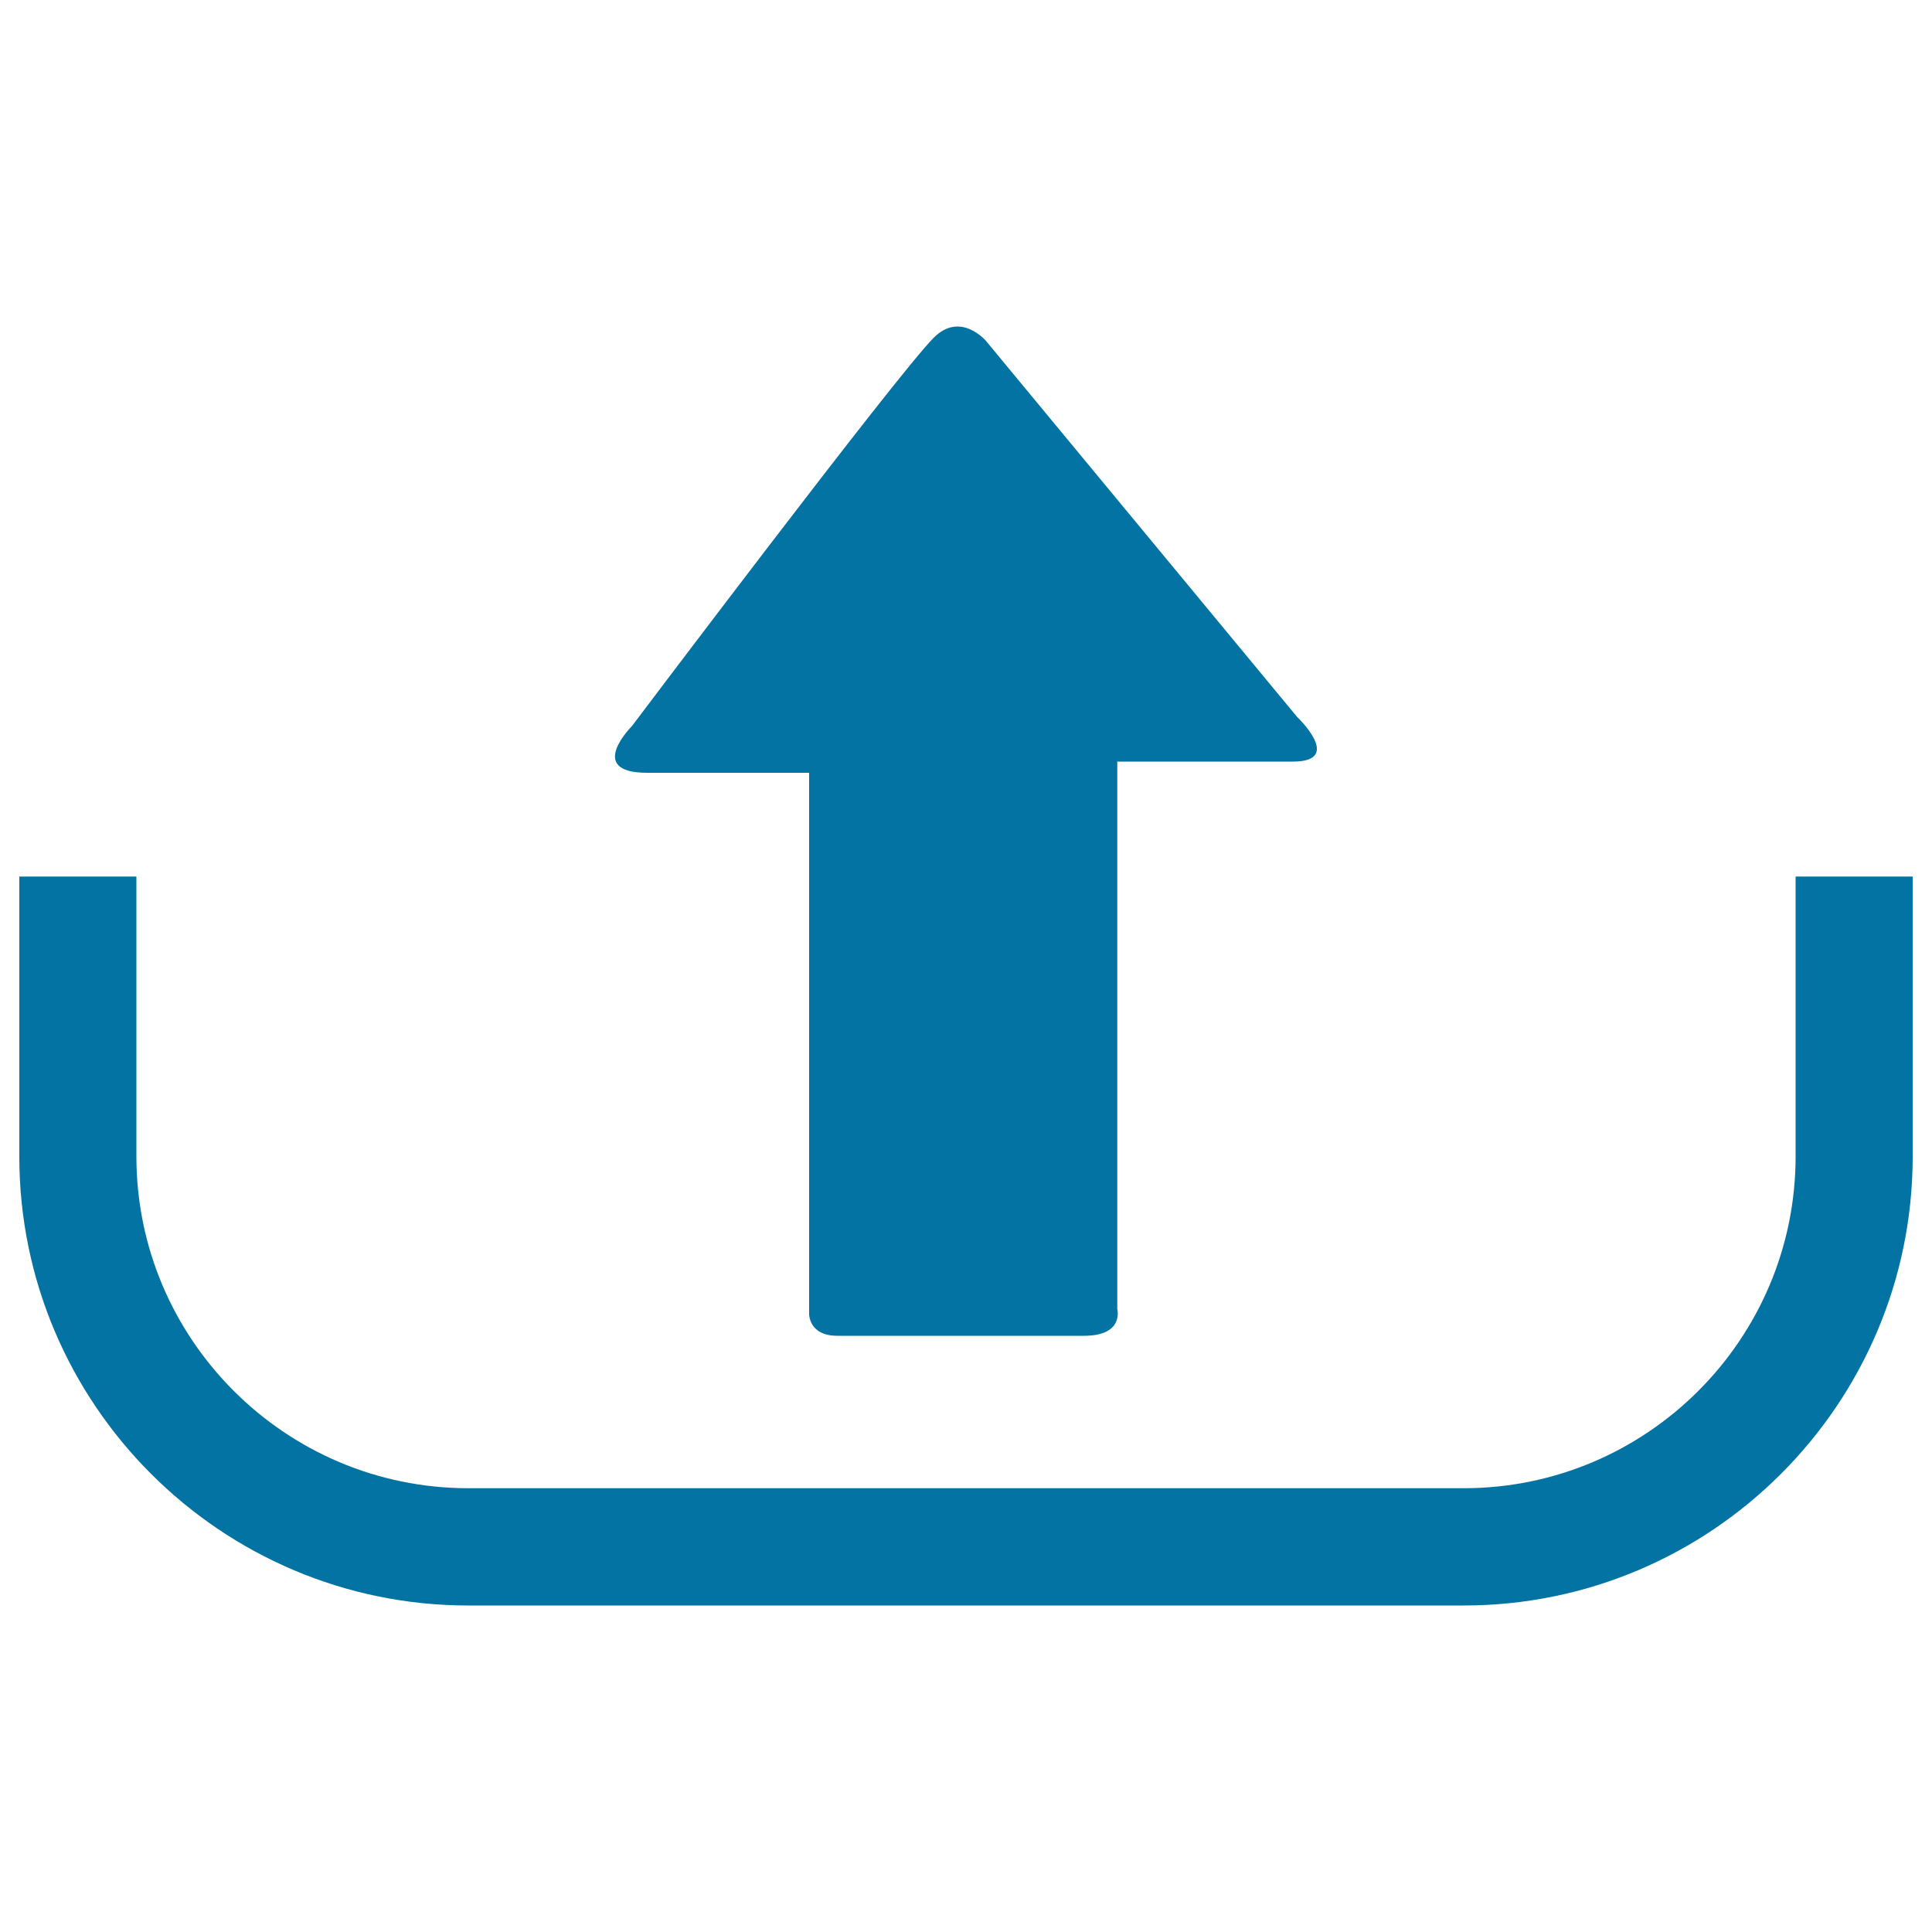
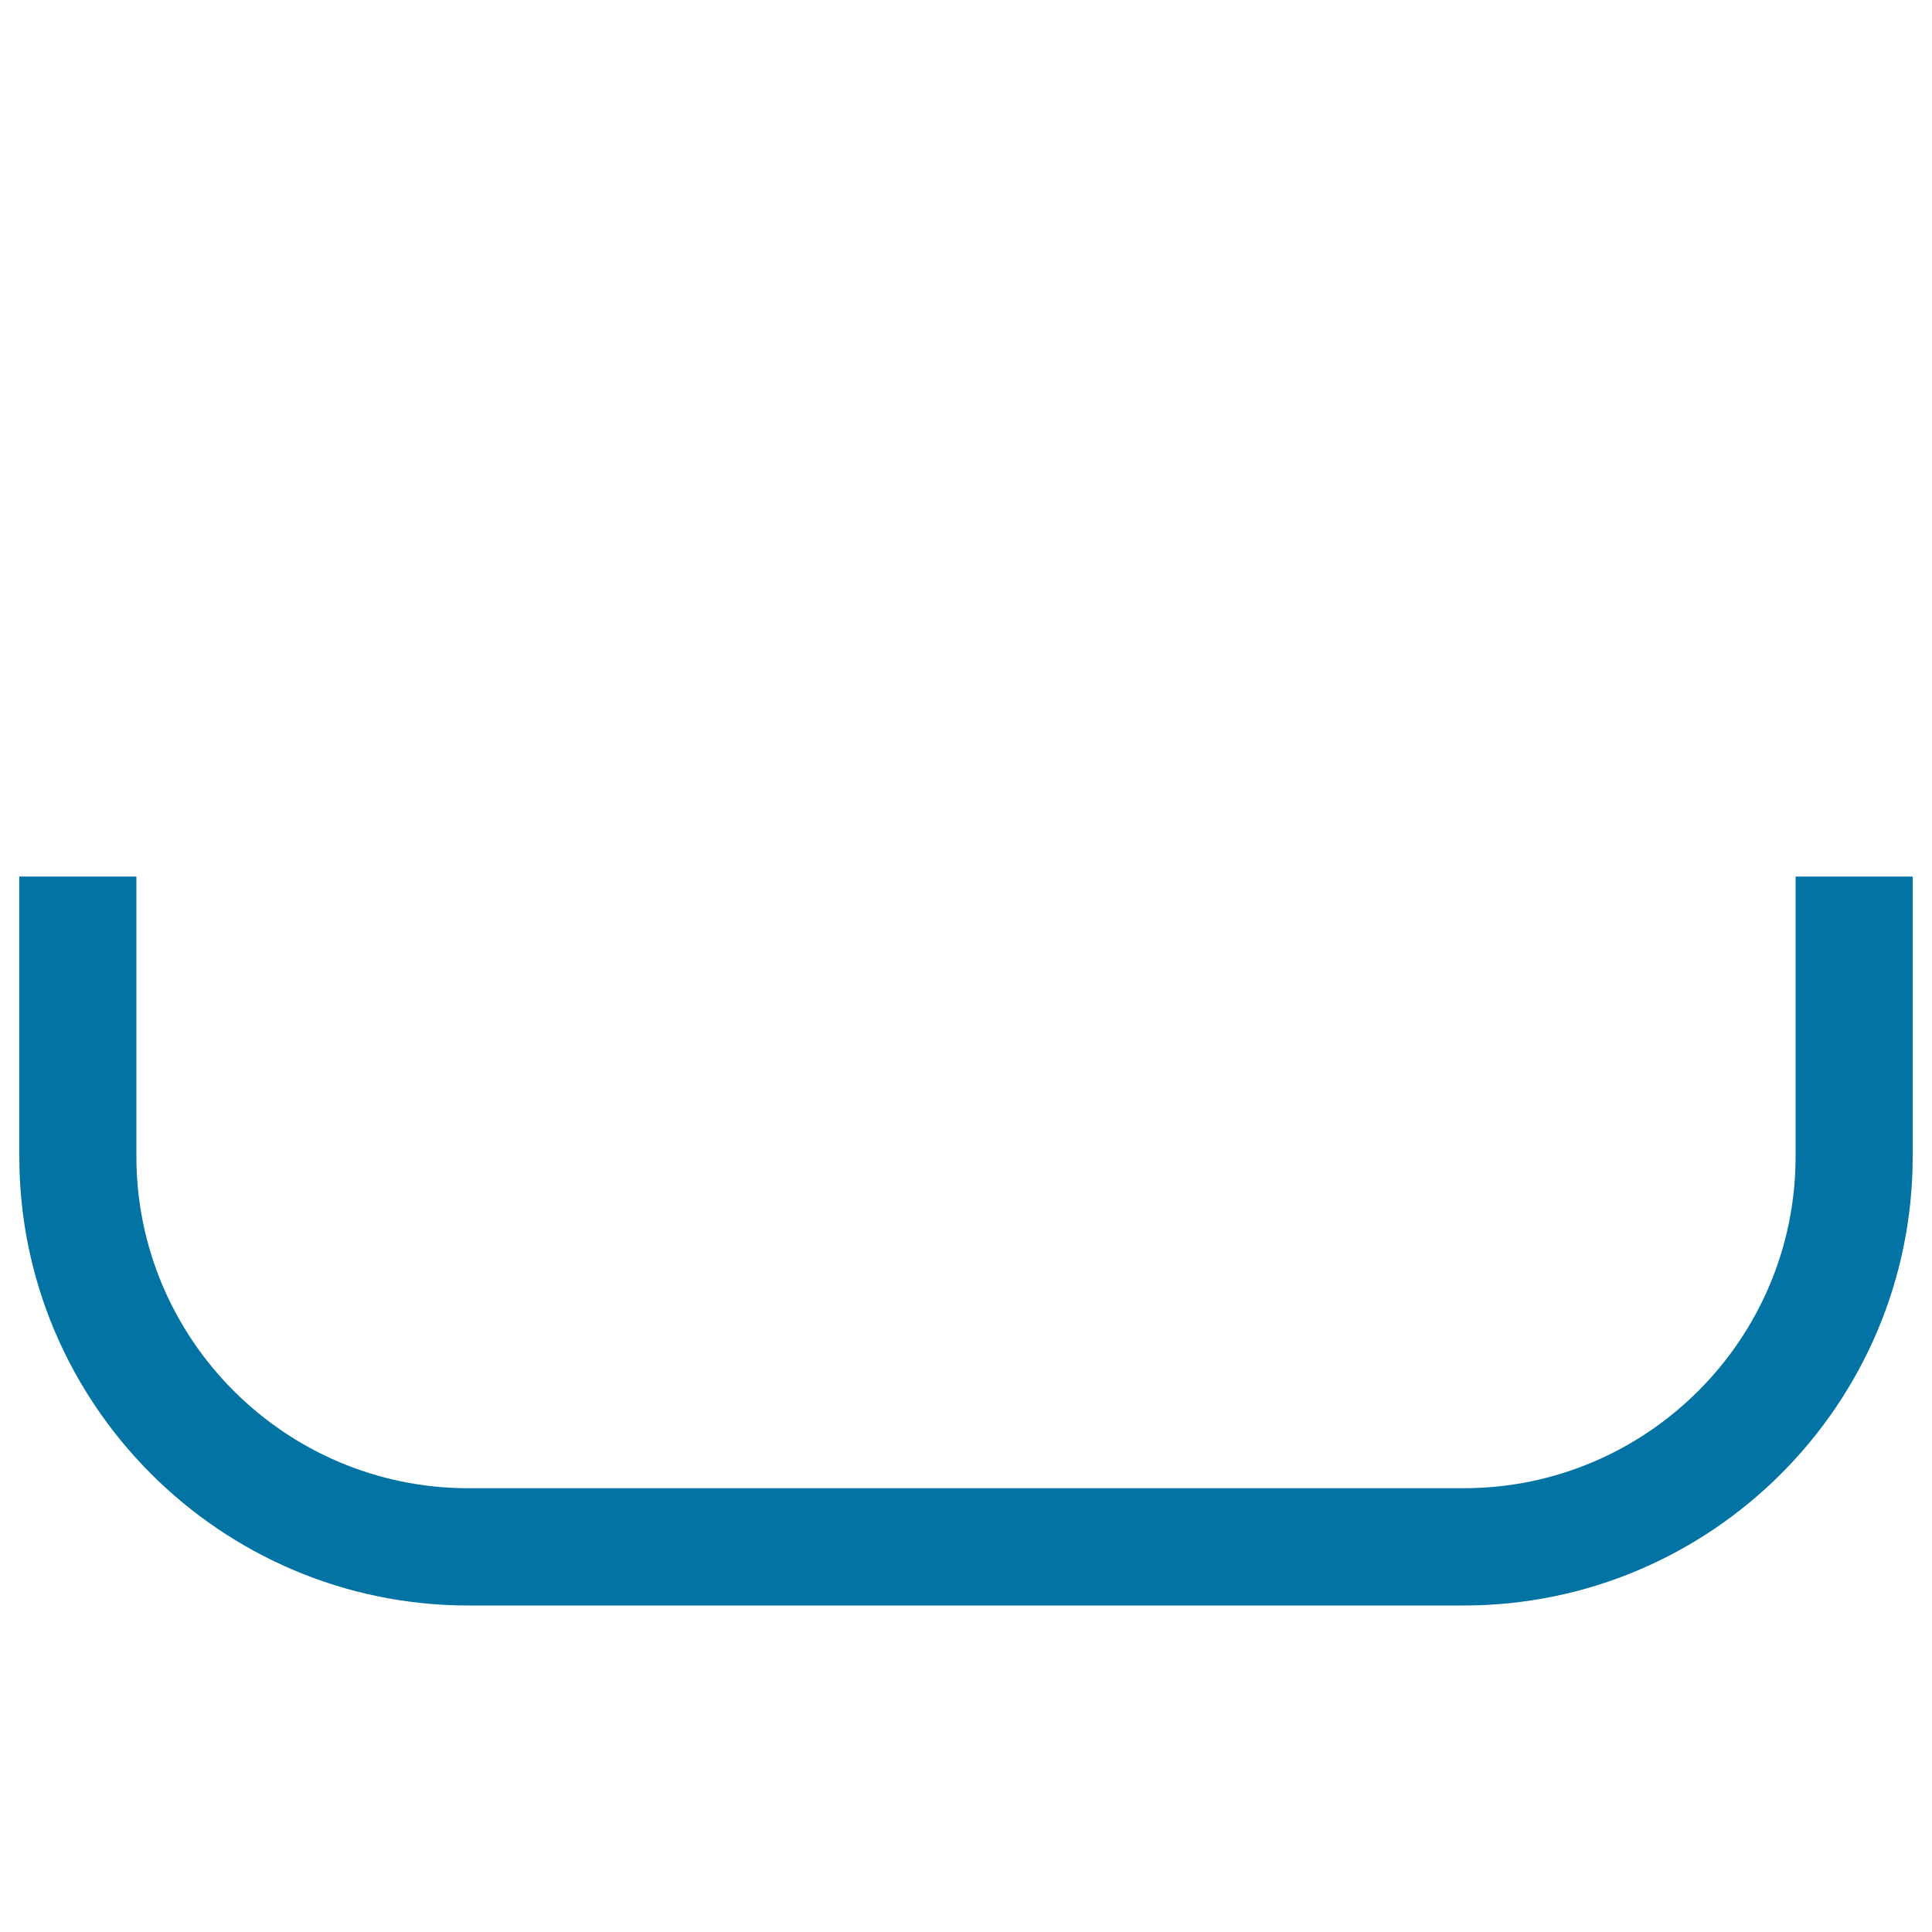
<svg xmlns="http://www.w3.org/2000/svg" viewBox="0 0 1000 1000" style="fill:#0273a2">
  <title>Outbox SVG icon</title>
  <g>
    <g>
-       <path d="M671.4,371.1L510.3,176.4c0,0-13.2-15.5-27-1.6c-19.1,19.1-156.2,201-156.2,201s-24.3,24.2,7.9,24.2c32.4,0,83.8,0,83.8,0s0,14,0,35.5c0,66.2,0,195.1,0,244.4c0,0-0.4,11.5,14.6,11.5c14.9,0,106.8,0,127.7,0s17.2-13.8,17.2-13.8c0-50.7,0-175.3,0-243.8c0-23.9,0-39.6,0-39.6s64.3,0,90.9,0C695.8,394.2,671.4,371.1,671.4,371.1z" />
      <path d="M929.4,453.7v144.9c0,94.7-77.1,171.7-171.8,171.7H242.4c-94.7,0-171.8-77.1-171.8-171.7V453.7H10v144.9C10,726.7,114.3,831,242.4,831h515.2C885.8,831,990,726.7,990,598.6V453.7H929.4z" />
    </g>
  </g>
</svg>